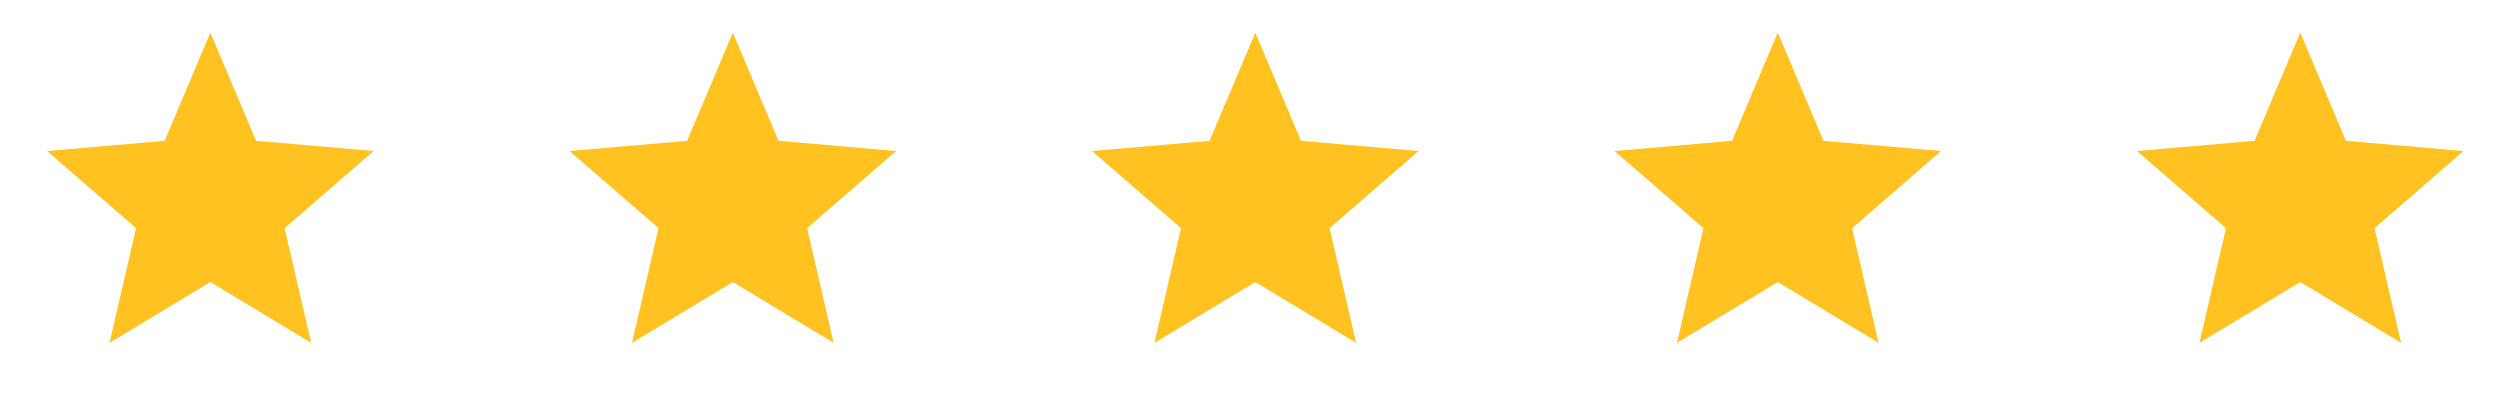
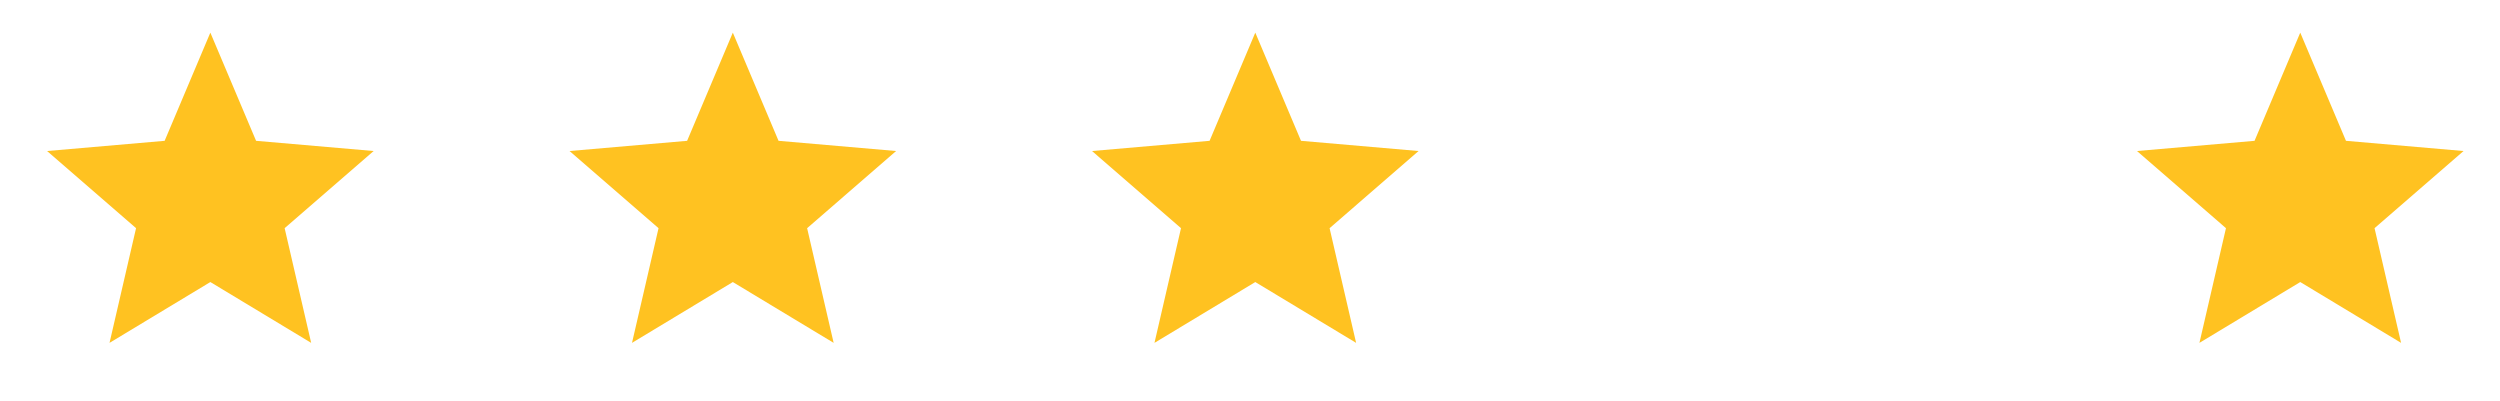
<svg xmlns="http://www.w3.org/2000/svg" width="137" height="22" viewBox="0 0 137 22" fill="none">
  <mask id="mask0_3305_294" style="mask-type:alpha" maskUnits="userSpaceOnUse" x="0" y="0" width="23" height="22">
    <rect x="0.791" width="21.474" height="21.474" fill="#FFC221" />
  </mask>
  <g mask="url(#mask0_3305_294)">
    <path d="M6.002 18.789L7.456 12.504L2.58 8.276L9.022 7.717L11.527 1.789L14.033 7.717L20.475 8.276L15.598 12.504L17.052 18.789L11.527 15.456L6.002 18.789Z" fill="#FFC221" />
  </g>
  <mask id="mask1_3305_294" style="mask-type:alpha" maskUnits="userSpaceOnUse" x="29" y="0" width="22" height="22">
    <rect x="29.423" width="21.474" height="21.474" fill="#FFC221" />
  </mask>
  <g mask="url(#mask1_3305_294)">
    <path d="M34.634 18.789L36.088 12.504L31.212 8.276L37.654 7.717L40.159 1.789L42.664 7.717L49.107 8.276L44.23 12.504L45.684 18.789L40.159 15.456L34.634 18.789Z" fill="#FFC221" />
  </g>
  <mask id="mask2_3305_294" style="mask-type:alpha" maskUnits="userSpaceOnUse" x="58" y="0" width="22" height="22">
    <rect x="58.054" width="21.474" height="21.474" fill="#FFC221" />
  </mask>
  <g mask="url(#mask2_3305_294)">
    <path d="M63.265 18.789L64.719 12.504L59.843 8.276L66.285 7.717L68.79 1.789L71.295 7.717L77.737 8.276L72.861 12.504L74.315 18.789L68.79 15.456L63.265 18.789Z" fill="#FFC221" />
  </g>
  <mask id="mask3_3305_294" style="mask-type:alpha" maskUnits="userSpaceOnUse" x="86" y="0" width="23" height="22">
    <rect x="86.686" width="21.474" height="21.474" fill="#FFC221" />
  </mask>
  <g mask="url(#mask3_3305_294)">
-     <path d="M91.897 18.789L93.351 12.504L88.475 8.276L94.917 7.717L97.422 1.789L99.927 7.717L106.369 8.276L101.493 12.504L102.947 18.789L97.422 15.456L91.897 18.789Z" fill="#FFC221" />
-   </g>
+     </g>
  <mask id="mask4_3305_294" style="mask-type:alpha" maskUnits="userSpaceOnUse" x="115" y="0" width="22" height="22">
    <rect x="115.317" width="21.474" height="21.474" fill="#FFC221" />
  </mask>
  <g mask="url(#mask4_3305_294)">
    <path d="M120.529 18.789L121.983 12.504L117.106 8.276L123.549 7.717L126.054 1.789L128.559 7.717L135.001 8.276L130.125 12.504L131.579 18.789L126.054 15.456L120.529 18.789Z" fill="#FFC221" />
  </g>
</svg>